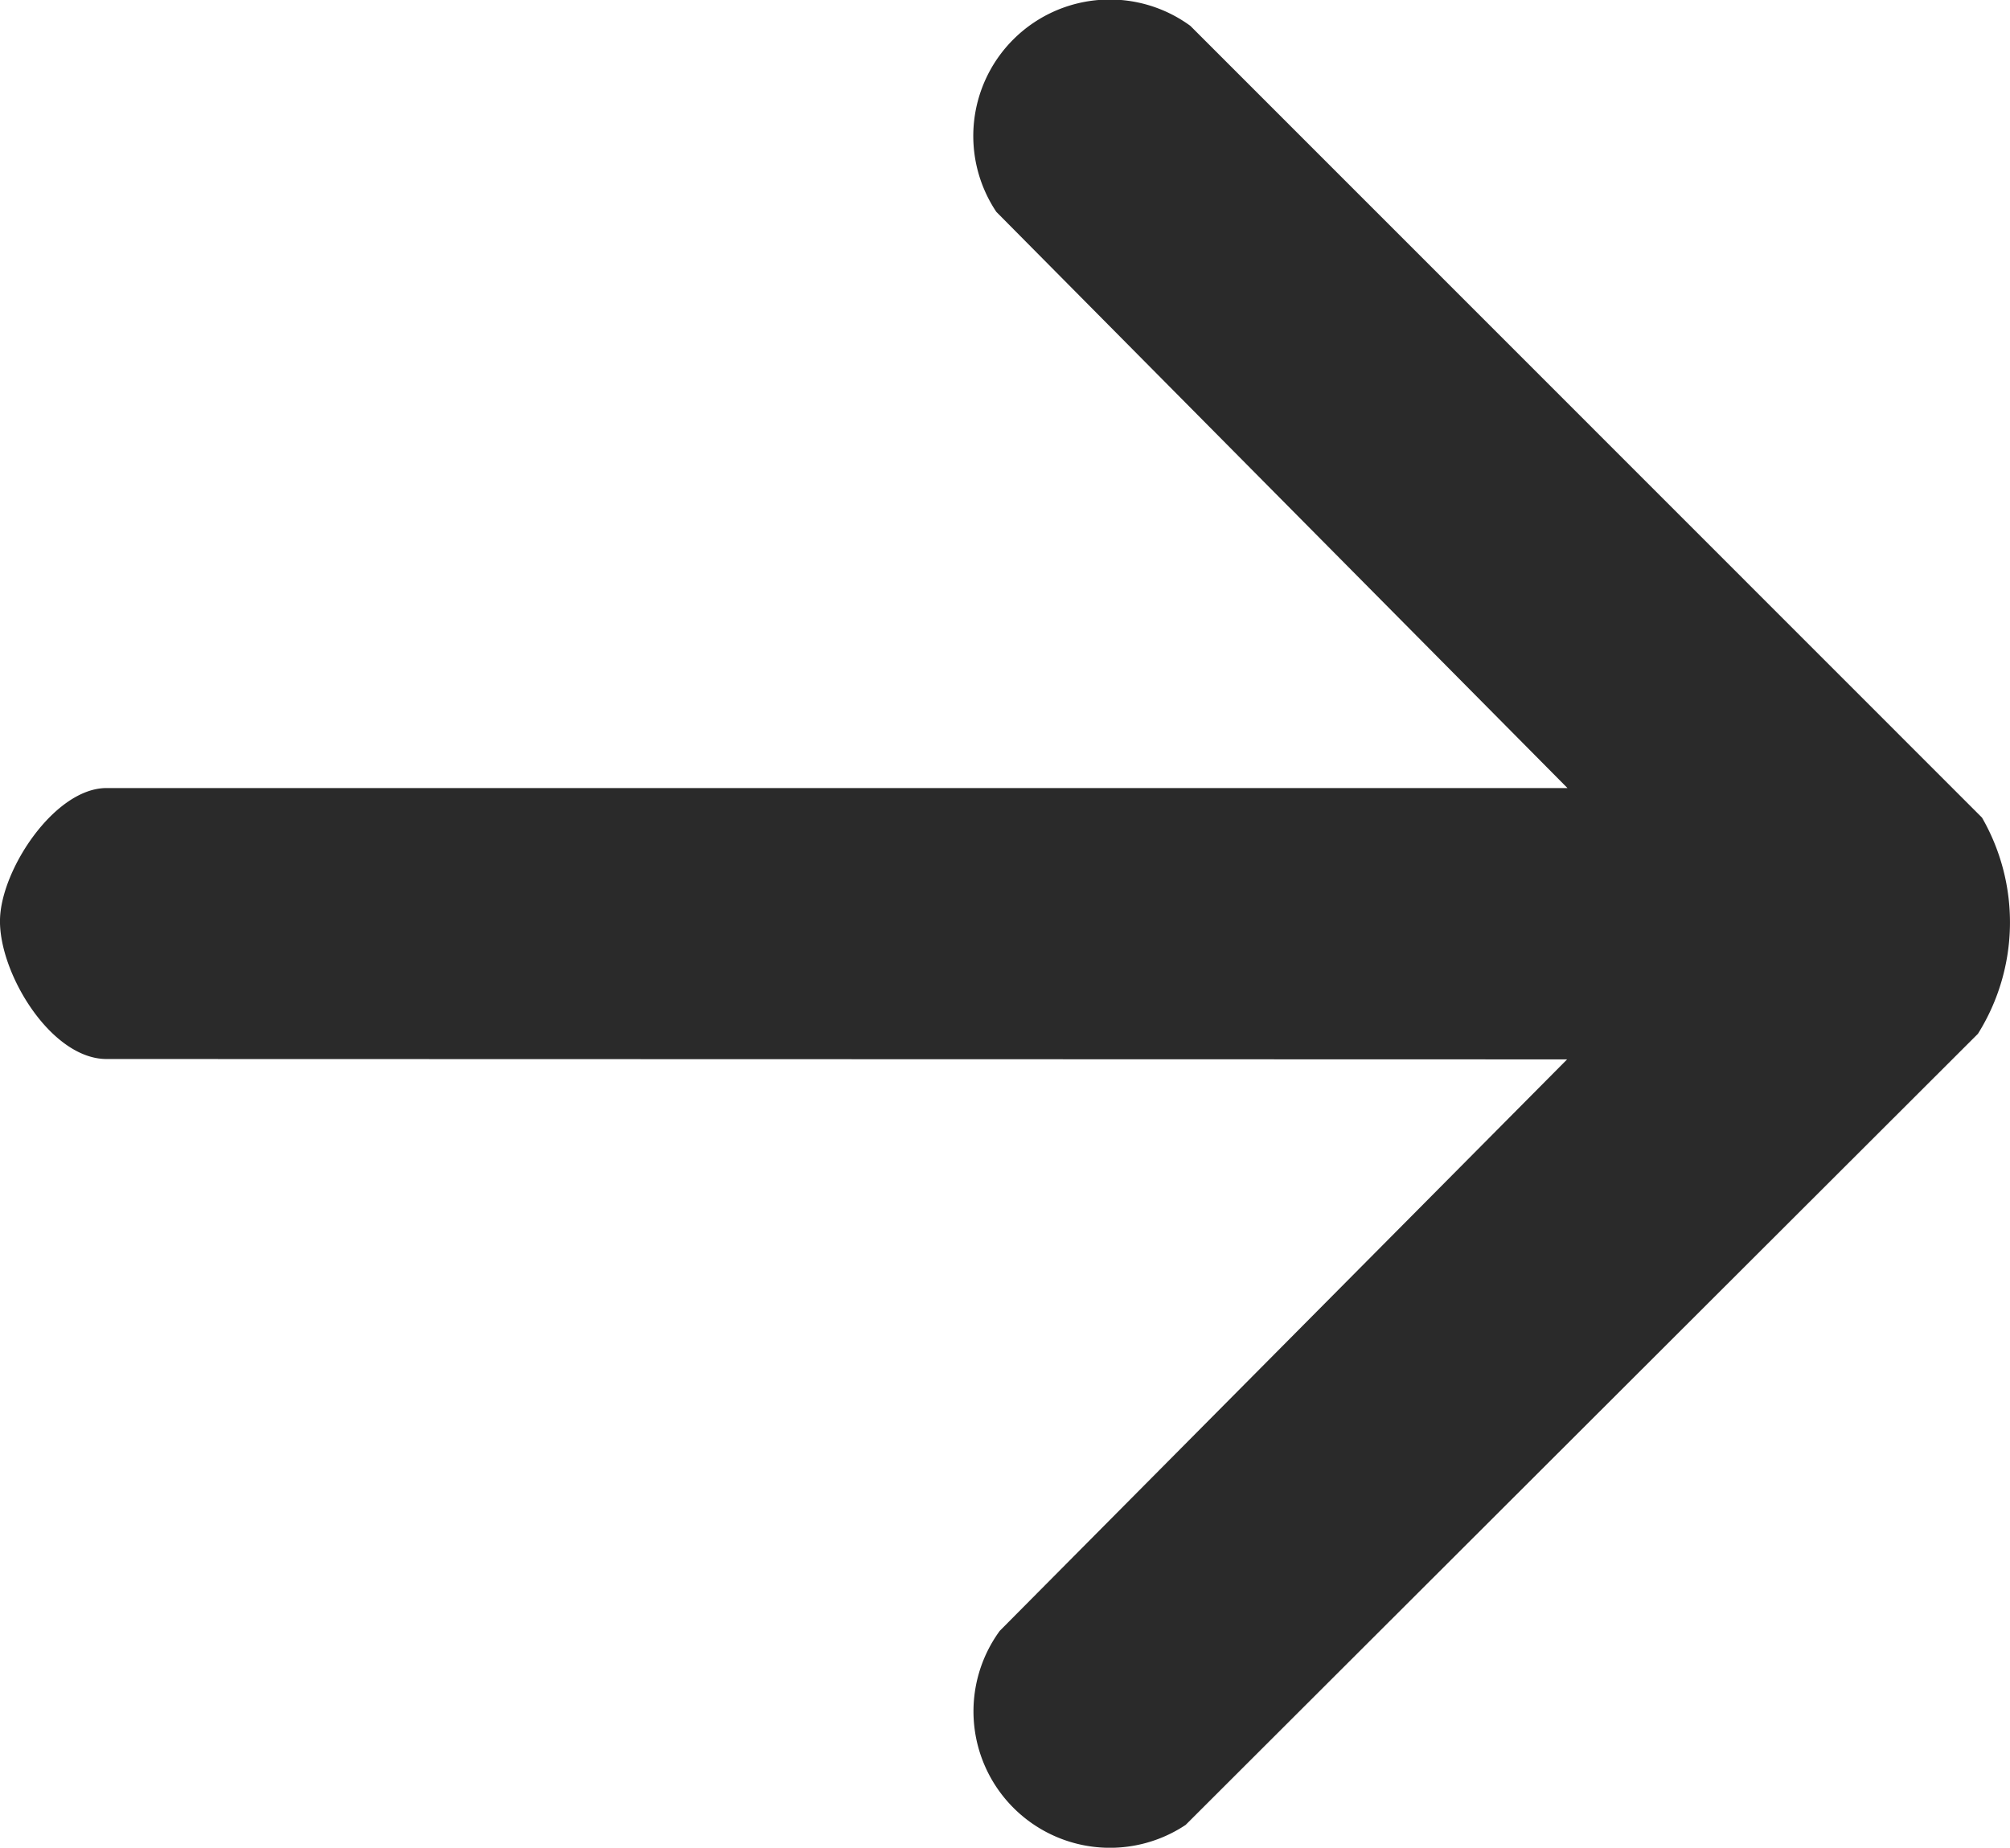
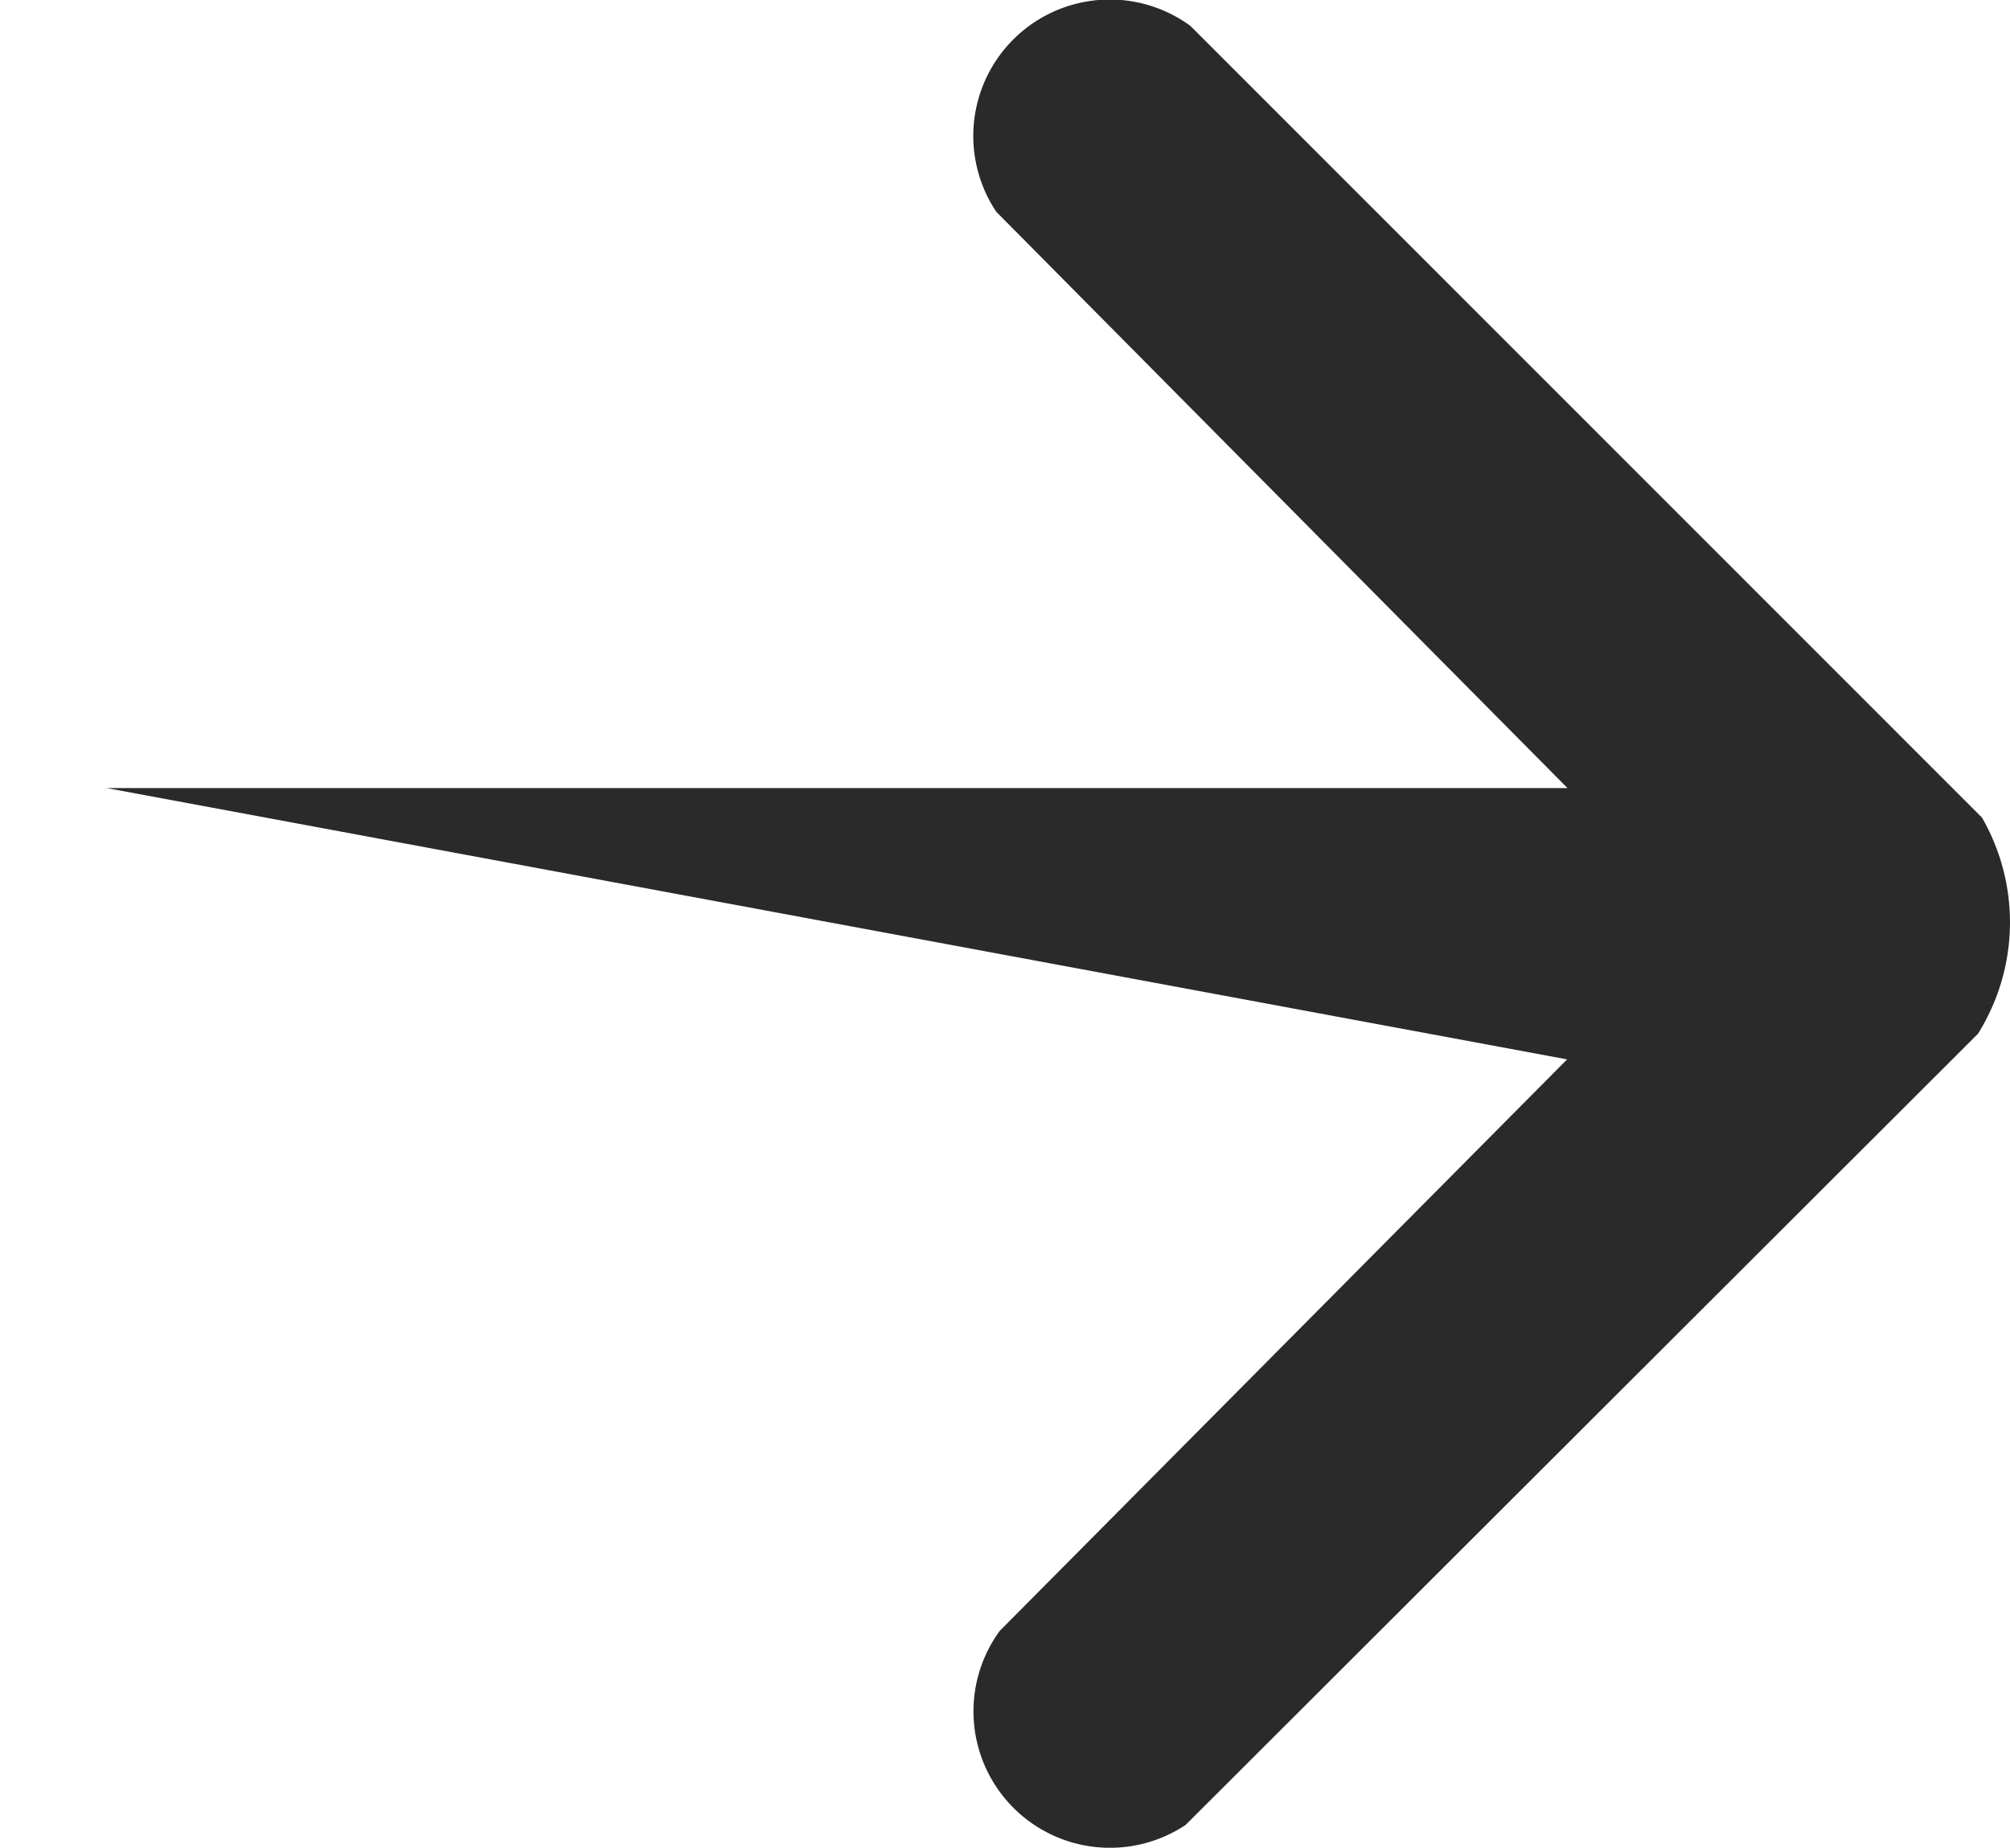
<svg xmlns="http://www.w3.org/2000/svg" width="21.752" height="20" viewBox="0 0 21.752 20">
-   <path id="Trazado_362" data-name="Trazado 362" d="M139.646,152.214l-6.14,6.186a1.477,1.477,0,0,0,2.012,2.1l8.574-8.563a2.273,2.273,0,0,0,.044-2.34l-8.567-8.57a1.477,1.477,0,0,0-2.1,2.013l6.181,6.237H123.84c-.559,0-1.14.878-1.153,1.421-.014.578.55,1.512,1.153,1.512Z" transform="translate(-122.687 -140.747)" fill="#2a2a2a" />
+   <path id="Trazado_362" data-name="Trazado 362" d="M139.646,152.214l-6.14,6.186a1.477,1.477,0,0,0,2.012,2.1l8.574-8.563a2.273,2.273,0,0,0,.044-2.34l-8.567-8.57a1.477,1.477,0,0,0-2.1,2.013l6.181,6.237H123.84Z" transform="translate(-122.687 -140.747)" fill="#2a2a2a" />
</svg>